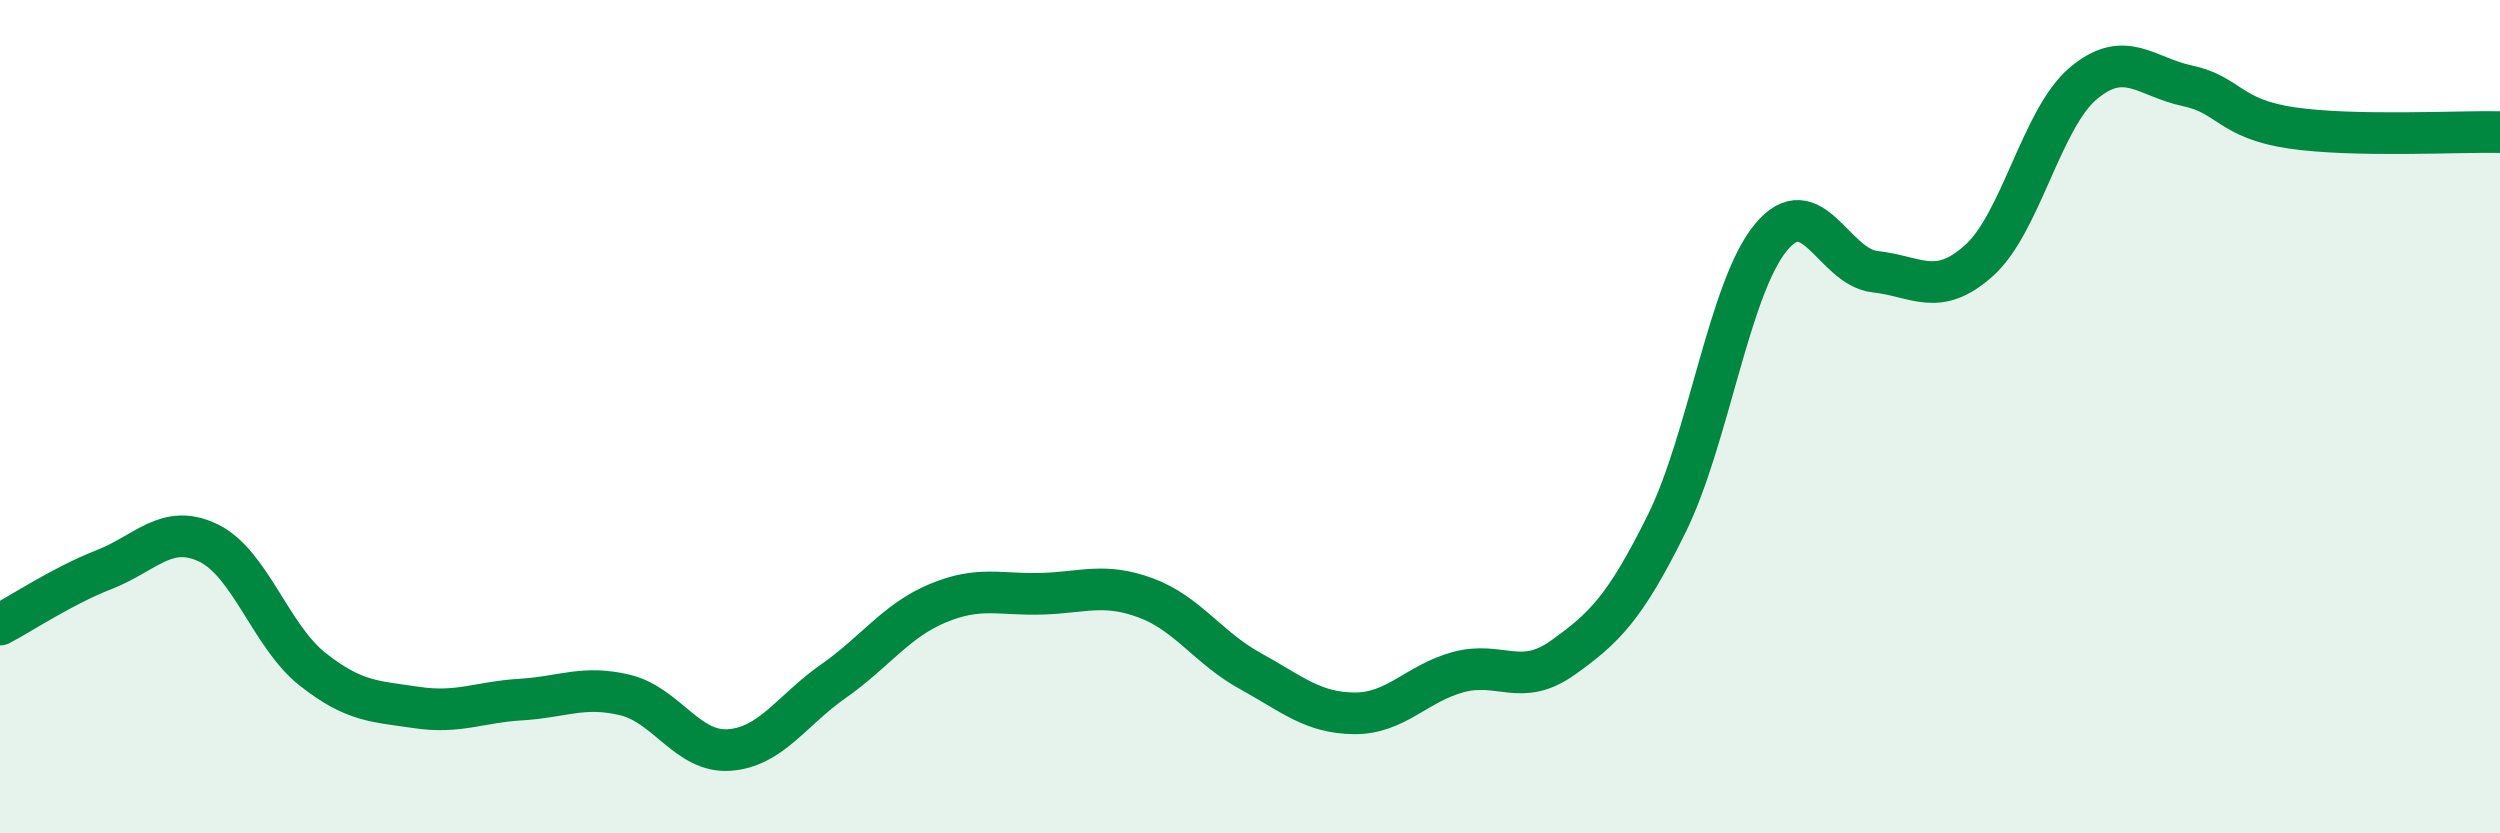
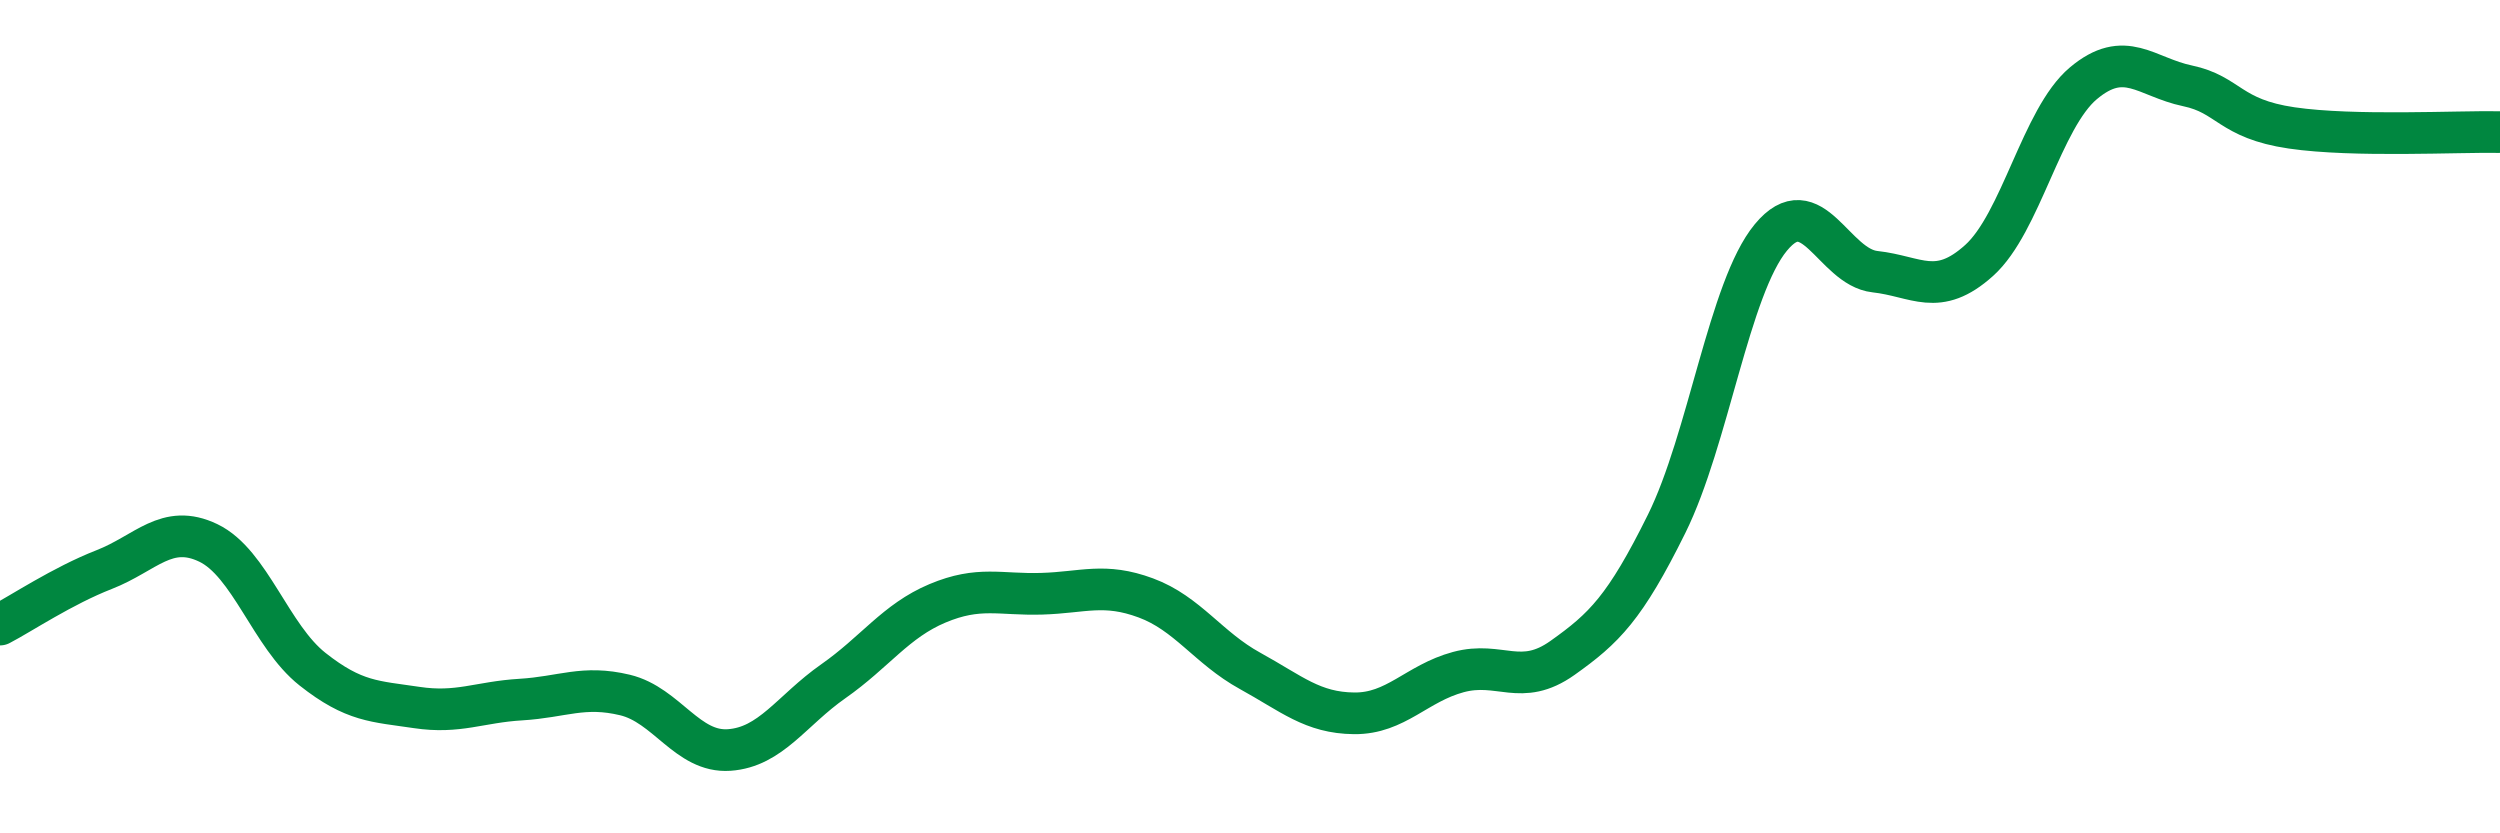
<svg xmlns="http://www.w3.org/2000/svg" width="60" height="20" viewBox="0 0 60 20">
-   <path d="M 0,14.99 C 0.5,14.73 1.5,14.06 2.5,13.67 C 3.5,13.28 4,12.55 5,13.03 C 6,13.51 6.5,15.27 7.5,16.06 C 8.5,16.85 9,16.83 10,16.98 C 11,17.13 11.5,16.85 12.5,16.79 C 13.5,16.73 14,16.44 15,16.68 C 16,16.92 16.5,18.07 17.5,18 C 18.5,17.93 19,17.05 20,16.35 C 21,15.65 21.5,14.9 22.5,14.48 C 23.5,14.06 24,14.28 25,14.25 C 26,14.22 26.5,13.98 27.5,14.35 C 28.5,14.72 29,15.55 30,16.1 C 31,16.65 31.5,17.11 32.5,17.12 C 33.5,17.13 34,16.4 35,16.13 C 36,15.86 36.5,16.5 37.5,15.79 C 38.5,15.08 39,14.59 40,12.57 C 41,10.55 41.5,6.91 42.5,5.7 C 43.5,4.49 44,6.41 45,6.52 C 46,6.63 46.5,7.15 47.5,6.25 C 48.5,5.35 49,2.84 50,2 C 51,1.16 51.5,1.85 52.5,2.06 C 53.5,2.27 53.5,2.85 55,3.07 C 56.5,3.29 59,3.15 60,3.17L60 20L0 20Z" fill="#008740" opacity="0.1" stroke-linecap="round" stroke-linejoin="round" />
  <path d="M 0,14.99 C 0.5,14.73 1.5,14.06 2.5,13.67 C 3.5,13.28 4,12.55 5,13.03 C 6,13.51 6.5,15.27 7.5,16.06 C 8.5,16.85 9,16.83 10,16.98 C 11,17.13 11.5,16.85 12.5,16.79 C 13.5,16.73 14,16.44 15,16.68 C 16,16.92 16.5,18.07 17.5,18 C 18.5,17.93 19,17.05 20,16.35 C 21,15.65 21.5,14.9 22.5,14.48 C 23.5,14.06 24,14.28 25,14.25 C 26,14.22 26.5,13.98 27.5,14.35 C 28.5,14.72 29,15.55 30,16.1 C 31,16.65 31.5,17.11 32.5,17.12 C 33.5,17.13 34,16.4 35,16.13 C 36,15.86 36.5,16.5 37.5,15.79 C 38.5,15.08 39,14.59 40,12.57 C 41,10.55 41.5,6.91 42.5,5.7 C 43.5,4.49 44,6.41 45,6.52 C 46,6.63 46.5,7.15 47.5,6.25 C 48.5,5.35 49,2.84 50,2 C 51,1.16 51.5,1.85 52.5,2.06 C 53.5,2.27 53.5,2.85 55,3.07 C 56.5,3.29 59,3.15 60,3.17" stroke="#008740" stroke-width="1" fill="none" stroke-linecap="round" stroke-linejoin="round" />
</svg>